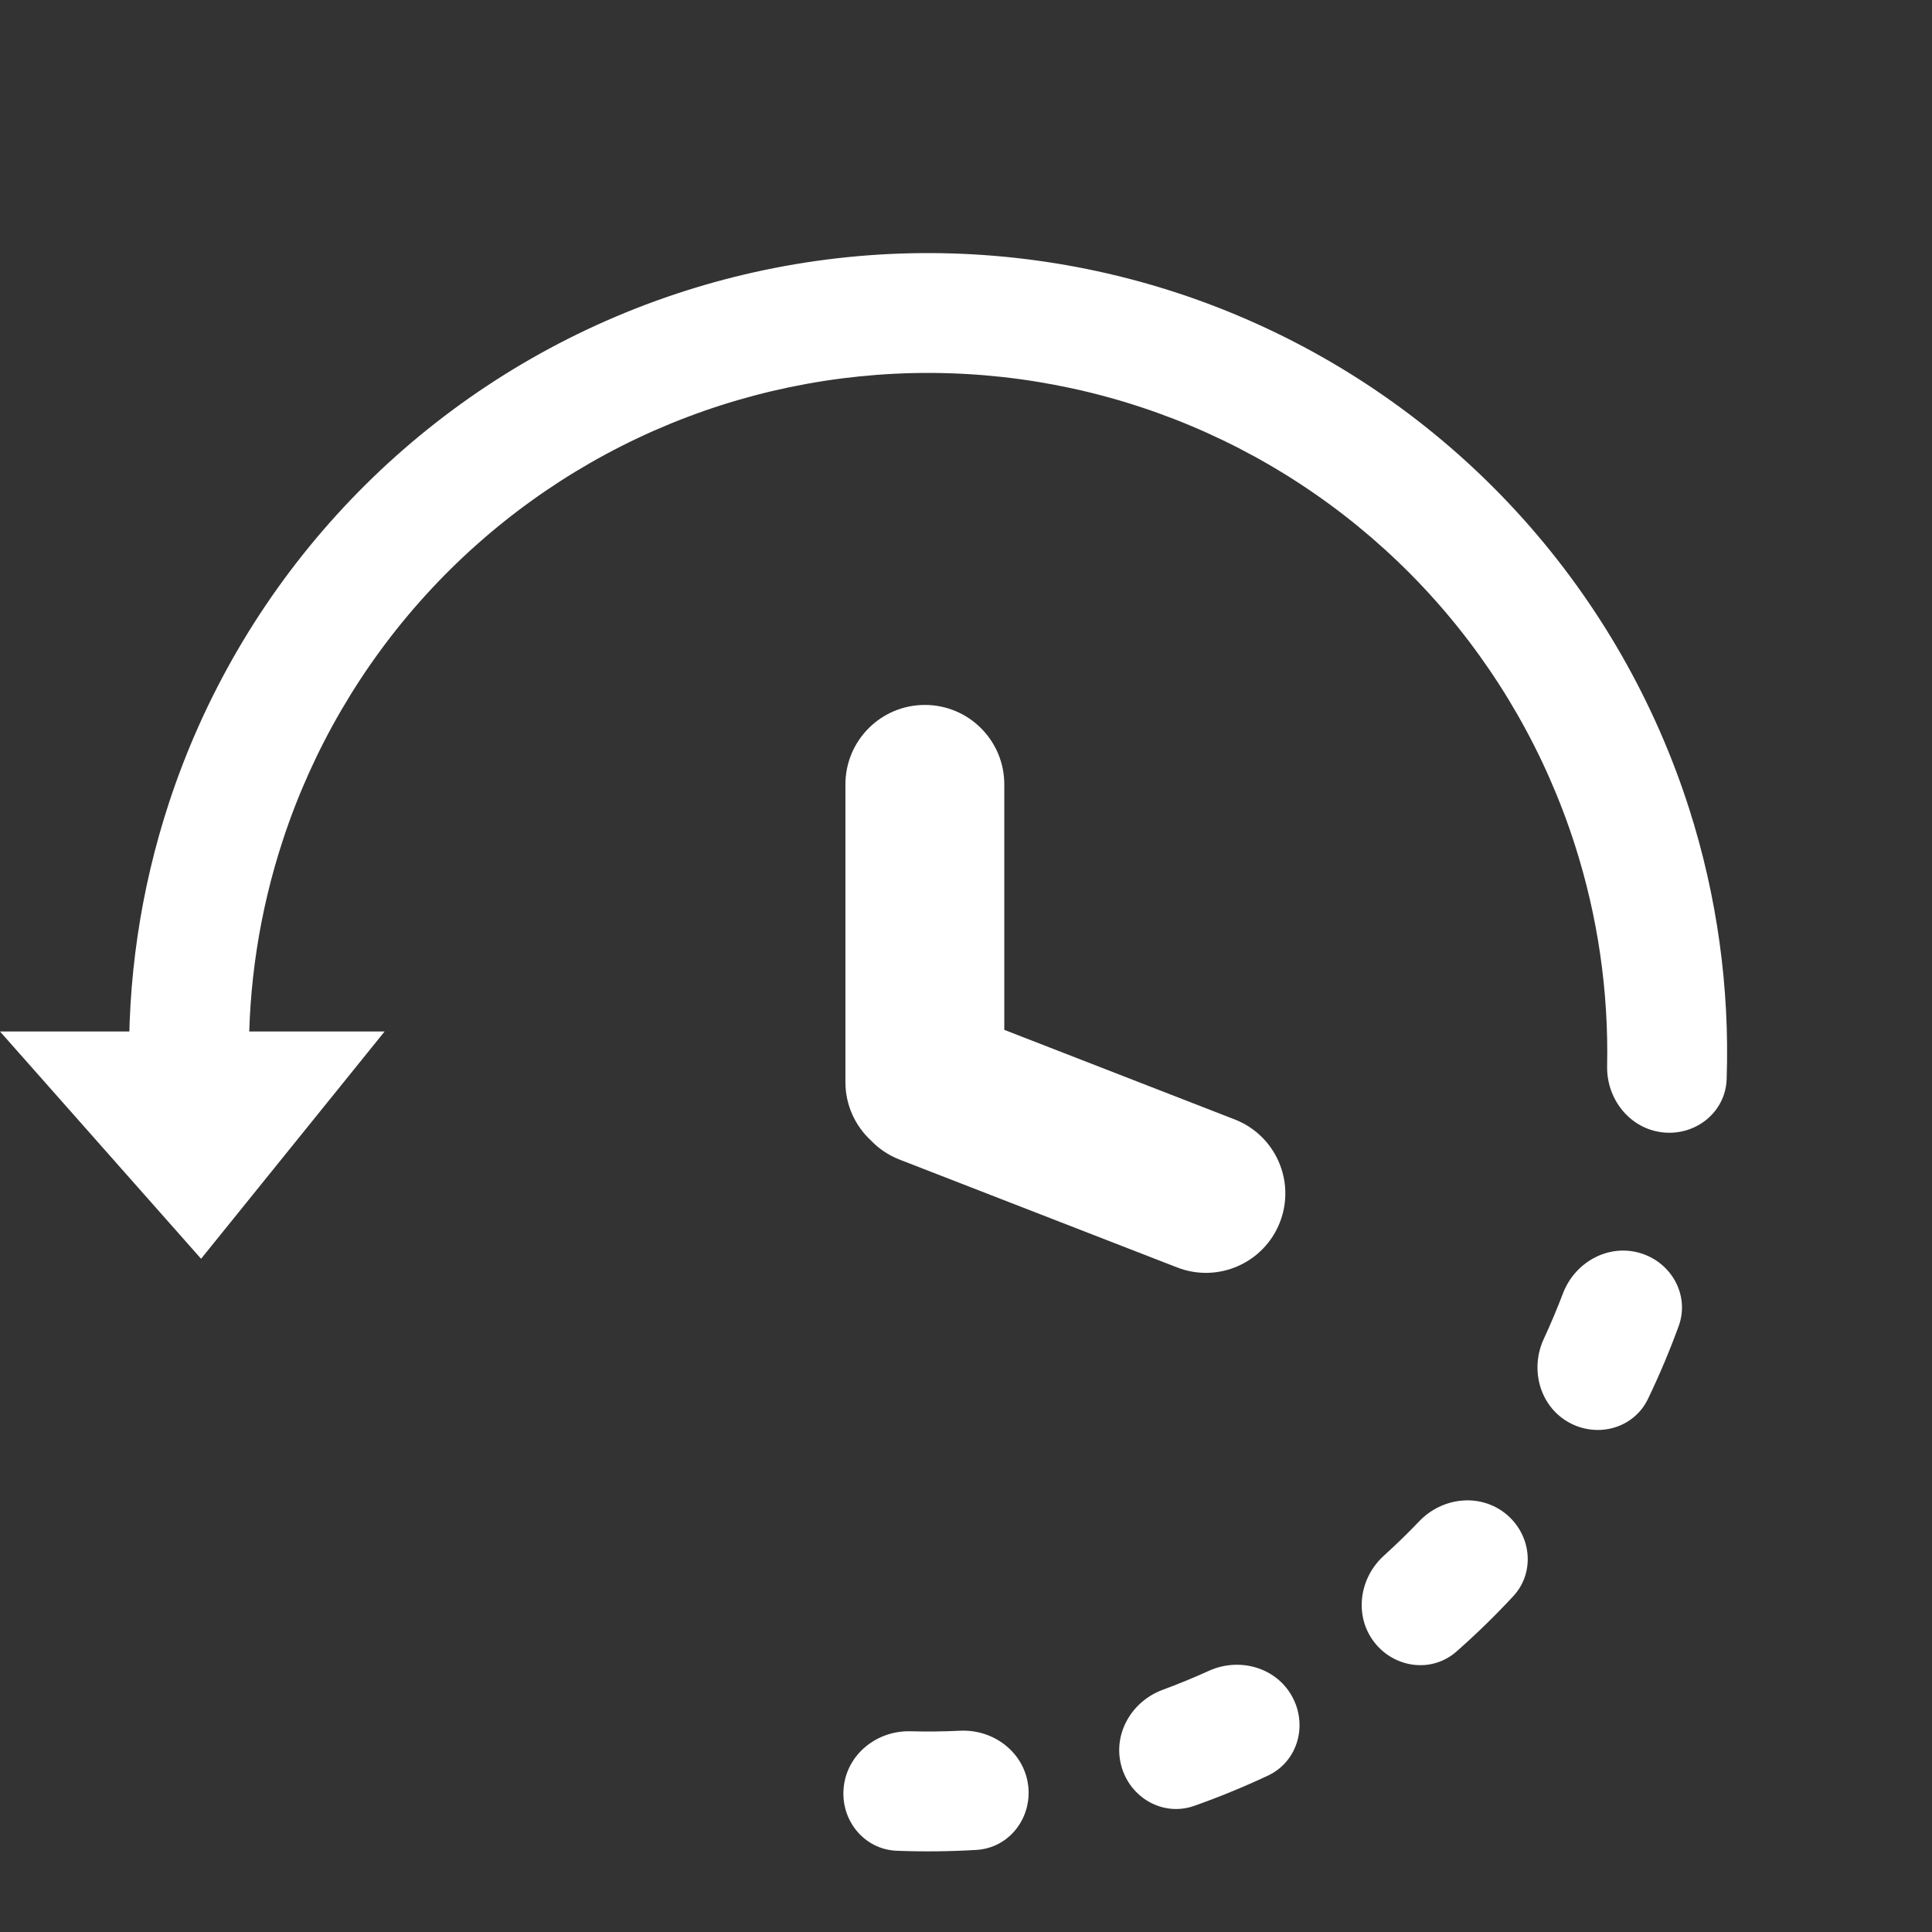
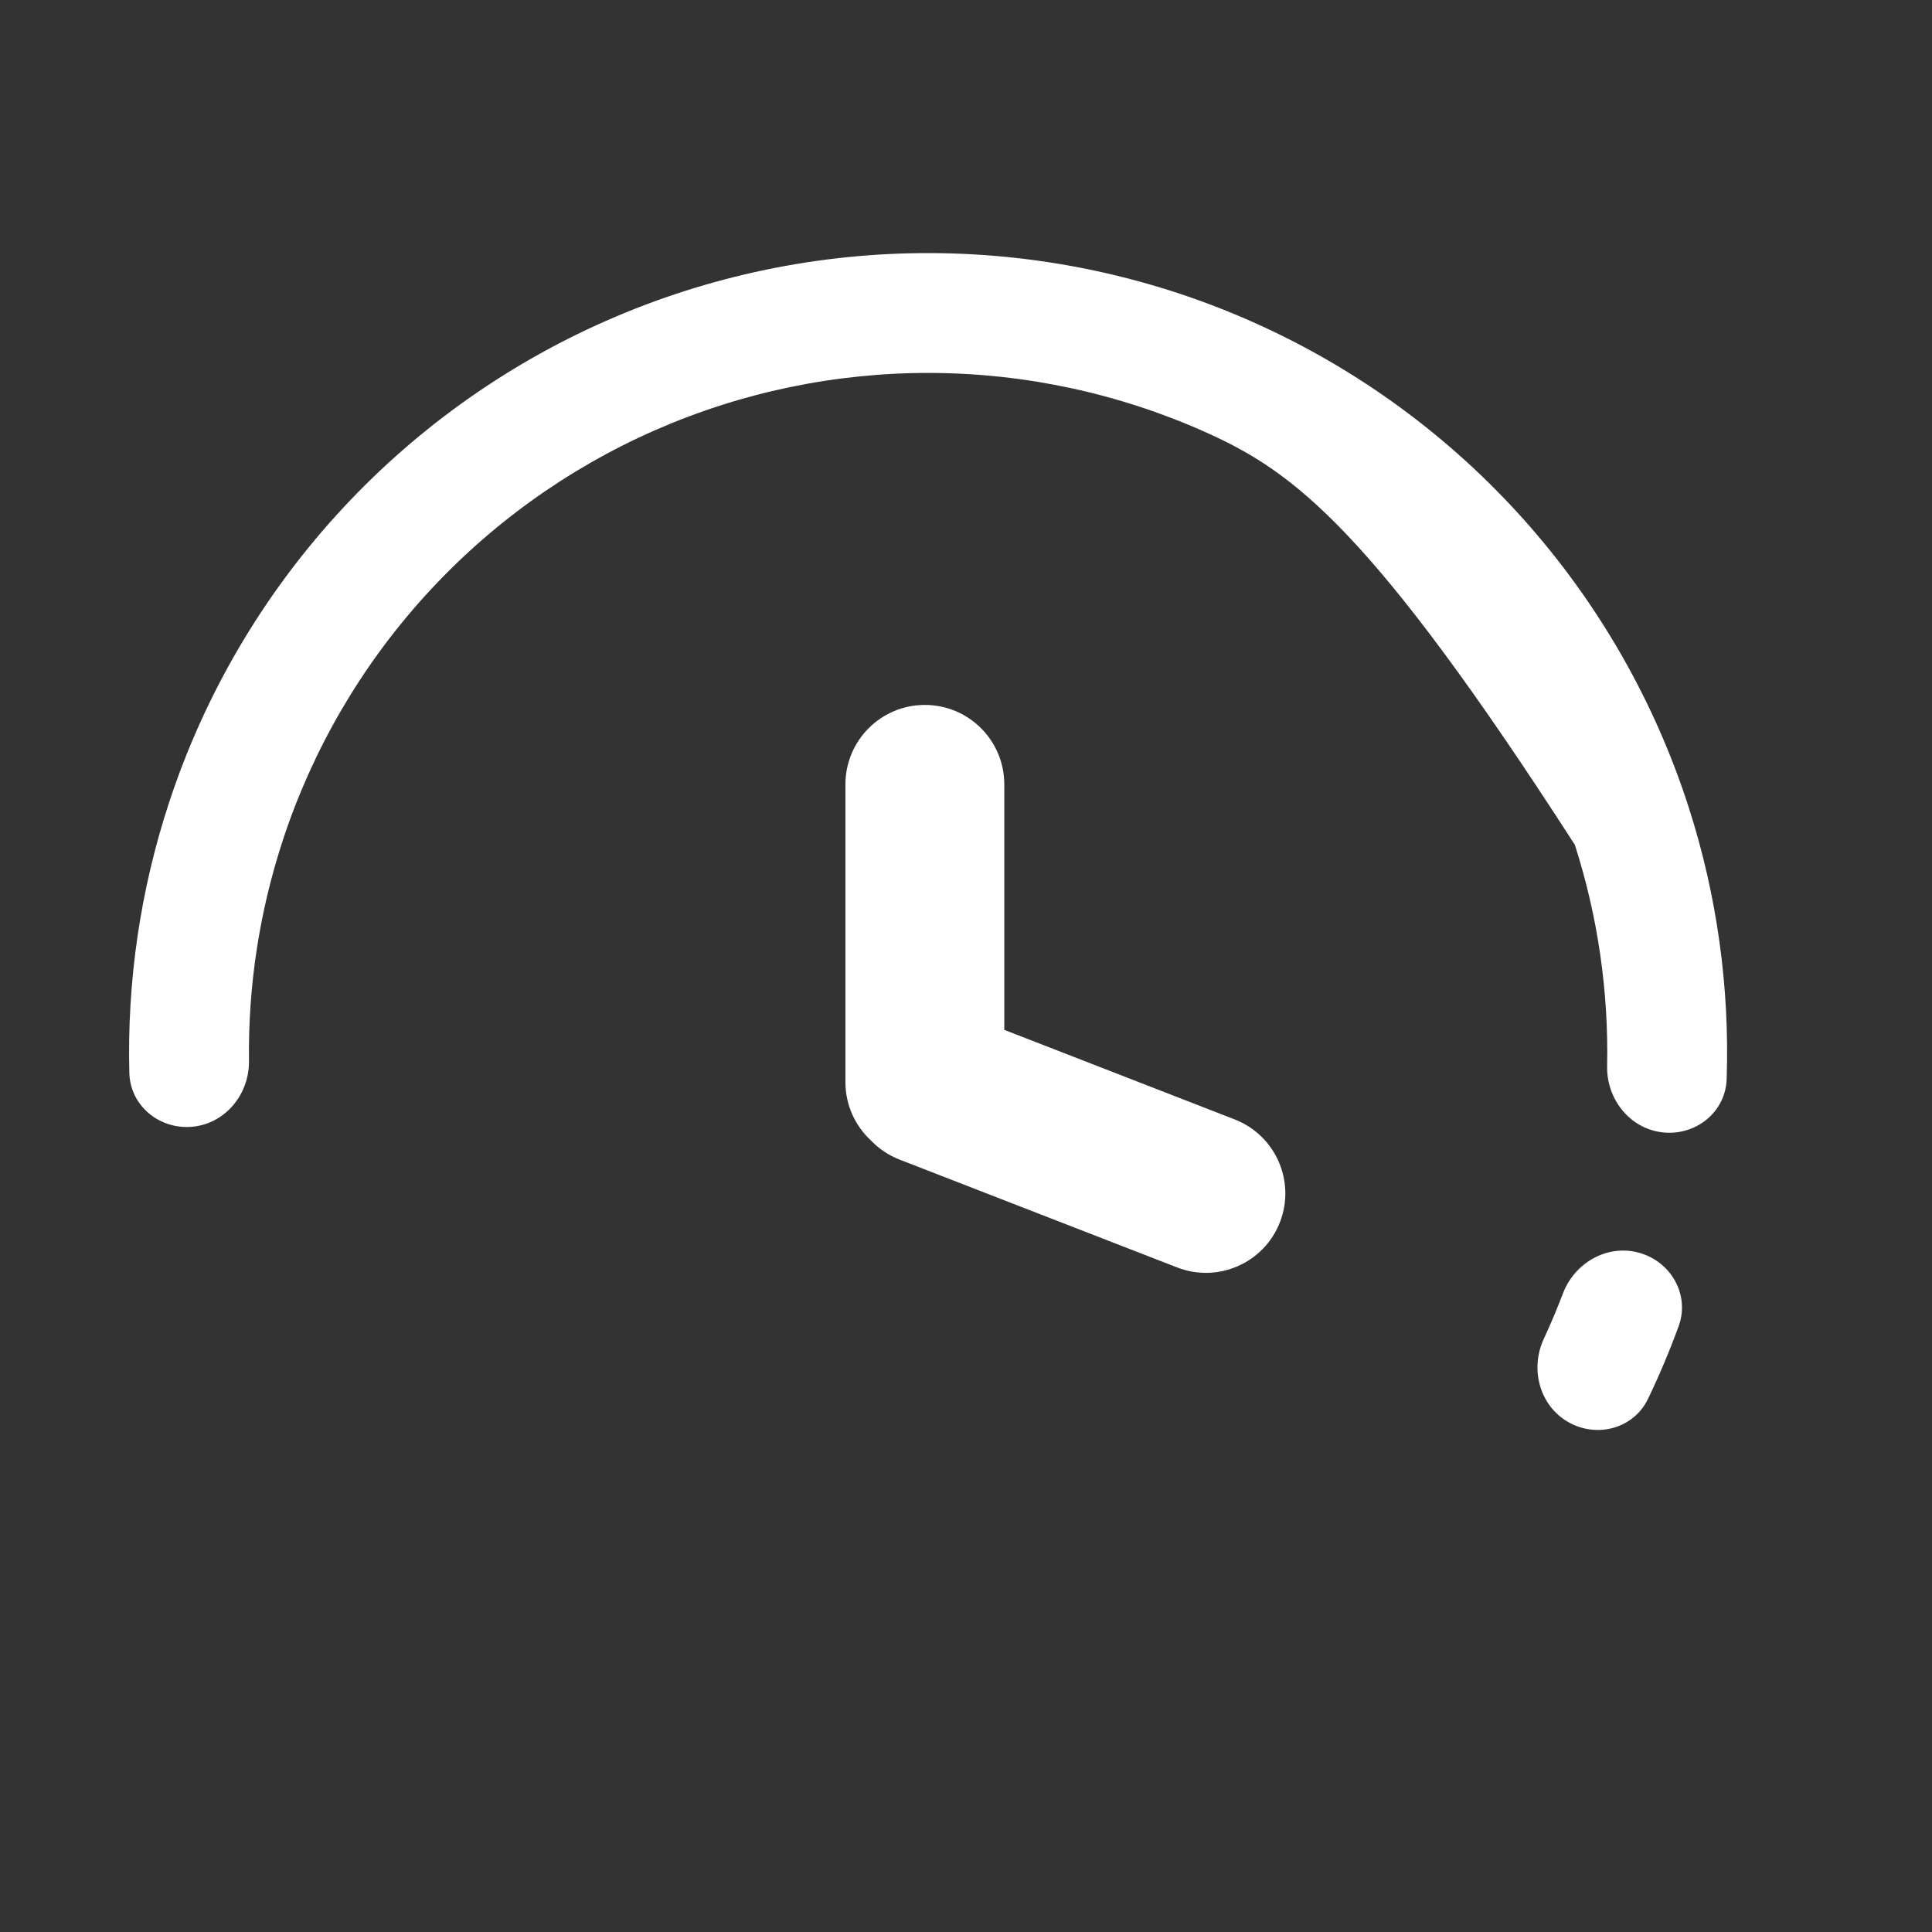
<svg xmlns="http://www.w3.org/2000/svg" width="39" height="39" viewBox="0 0 39 39" fill="none">
  <rect x="0" y="0" width="39" height="39" fill="#333333" stroke="none" />
-   <path d="M7.764 20.822L3.86749e-07 20.822L4.059 25.41L7.764 20.822Z" fill="white" />
-   <path d="M3.892 22.744C3.227 22.811 2.629 22.327 2.611 21.659C2.563 19.809 2.834 17.961 3.414 16.197C4.12 14.05 5.27 12.075 6.789 10.401C8.308 8.726 10.162 7.39 12.231 6.478C14.3 5.567 16.537 5.1 18.797 5.109C21.058 5.118 23.292 5.601 25.353 6.529C27.415 7.457 29.258 8.807 30.764 10.493C32.27 12.18 33.405 14.163 34.095 16.316C34.661 18.084 34.917 19.934 34.855 21.784C34.832 22.452 34.23 22.931 33.566 22.859C32.902 22.786 32.428 22.189 32.442 21.521C32.473 20.009 32.254 18.5 31.791 17.055C31.204 15.225 30.24 13.538 28.96 12.105C27.68 10.672 26.113 9.524 24.36 8.735C22.608 7.947 20.71 7.536 18.788 7.528C16.866 7.521 14.965 7.917 13.206 8.692C11.448 9.467 9.872 10.603 8.581 12.026C7.29 13.449 6.312 15.128 5.712 16.953C5.238 18.395 5.007 19.903 5.026 21.414C5.035 22.082 4.557 22.676 3.892 22.744Z" fill="white" />
+   <path d="M3.892 22.744C3.227 22.811 2.629 22.327 2.611 21.659C2.563 19.809 2.834 17.961 3.414 16.197C4.12 14.05 5.27 12.075 6.789 10.401C8.308 8.726 10.162 7.39 12.231 6.478C14.3 5.567 16.537 5.1 18.797 5.109C21.058 5.118 23.292 5.601 25.353 6.529C27.415 7.457 29.258 8.807 30.764 10.493C32.27 12.18 33.405 14.163 34.095 16.316C34.661 18.084 34.917 19.934 34.855 21.784C34.832 22.452 34.23 22.931 33.566 22.859C32.902 22.786 32.428 22.189 32.442 21.521C32.473 20.009 32.254 18.5 31.791 17.055C27.68 10.672 26.113 9.524 24.36 8.735C22.608 7.947 20.71 7.536 18.788 7.528C16.866 7.521 14.965 7.917 13.206 8.692C11.448 9.467 9.872 10.603 8.581 12.026C7.29 13.449 6.312 15.128 5.712 16.953C5.238 18.395 5.007 19.903 5.026 21.414C5.035 22.082 4.557 22.676 3.892 22.744Z" fill="white" />
  <path d="M33.093 25.29C33.736 25.472 34.115 26.142 33.886 26.77C33.704 27.269 33.497 27.76 33.266 28.24C32.976 28.841 32.232 29.038 31.653 28.704C31.075 28.37 30.882 27.632 31.164 27.026C31.303 26.726 31.432 26.42 31.55 26.11C31.787 25.486 32.45 25.109 33.093 25.29Z" fill="white" />
-   <path d="M30.39 30.553C30.912 30.971 31 31.735 30.545 32.224C30.182 32.615 29.8 32.987 29.4 33.339C28.898 33.781 28.136 33.672 27.733 33.139C27.331 32.606 27.44 31.851 27.936 31.403C28.182 31.18 28.42 30.949 28.649 30.709C29.11 30.225 29.868 30.136 30.39 30.553Z" fill="white" />
-   <path d="M26.076 34.233C26.405 34.815 26.202 35.557 25.597 35.842C25.111 36.07 24.613 36.275 24.106 36.454C23.476 36.676 22.81 36.291 22.635 35.646C22.46 35.001 22.844 34.342 23.471 34.111C23.786 33.995 24.097 33.867 24.403 33.728C25.011 33.452 25.747 33.651 26.076 34.233Z" fill="white" />
-   <path d="M20.753 36.026C20.843 36.687 20.379 37.302 19.712 37.343C19.176 37.375 18.638 37.381 18.101 37.36C17.433 37.333 16.956 36.729 17.033 36.065C17.109 35.401 17.709 34.931 18.377 34.948C18.713 34.957 19.049 34.953 19.385 34.937C20.052 34.906 20.662 35.364 20.753 36.026Z" fill="white" />
  <path fill-rule="evenodd" clip-rule="evenodd" d="M18.669 14.23C17.784 14.23 17.066 14.948 17.066 15.834V21.845C17.066 22.31 17.265 22.729 17.581 23.022C17.738 23.186 17.933 23.32 18.159 23.408L23.762 25.585C24.587 25.906 25.516 25.497 25.837 24.672C26.158 23.846 25.749 22.918 24.923 22.597L20.273 20.789V15.834C20.273 14.948 19.555 14.23 18.669 14.23Z" fill="white" />
</svg>